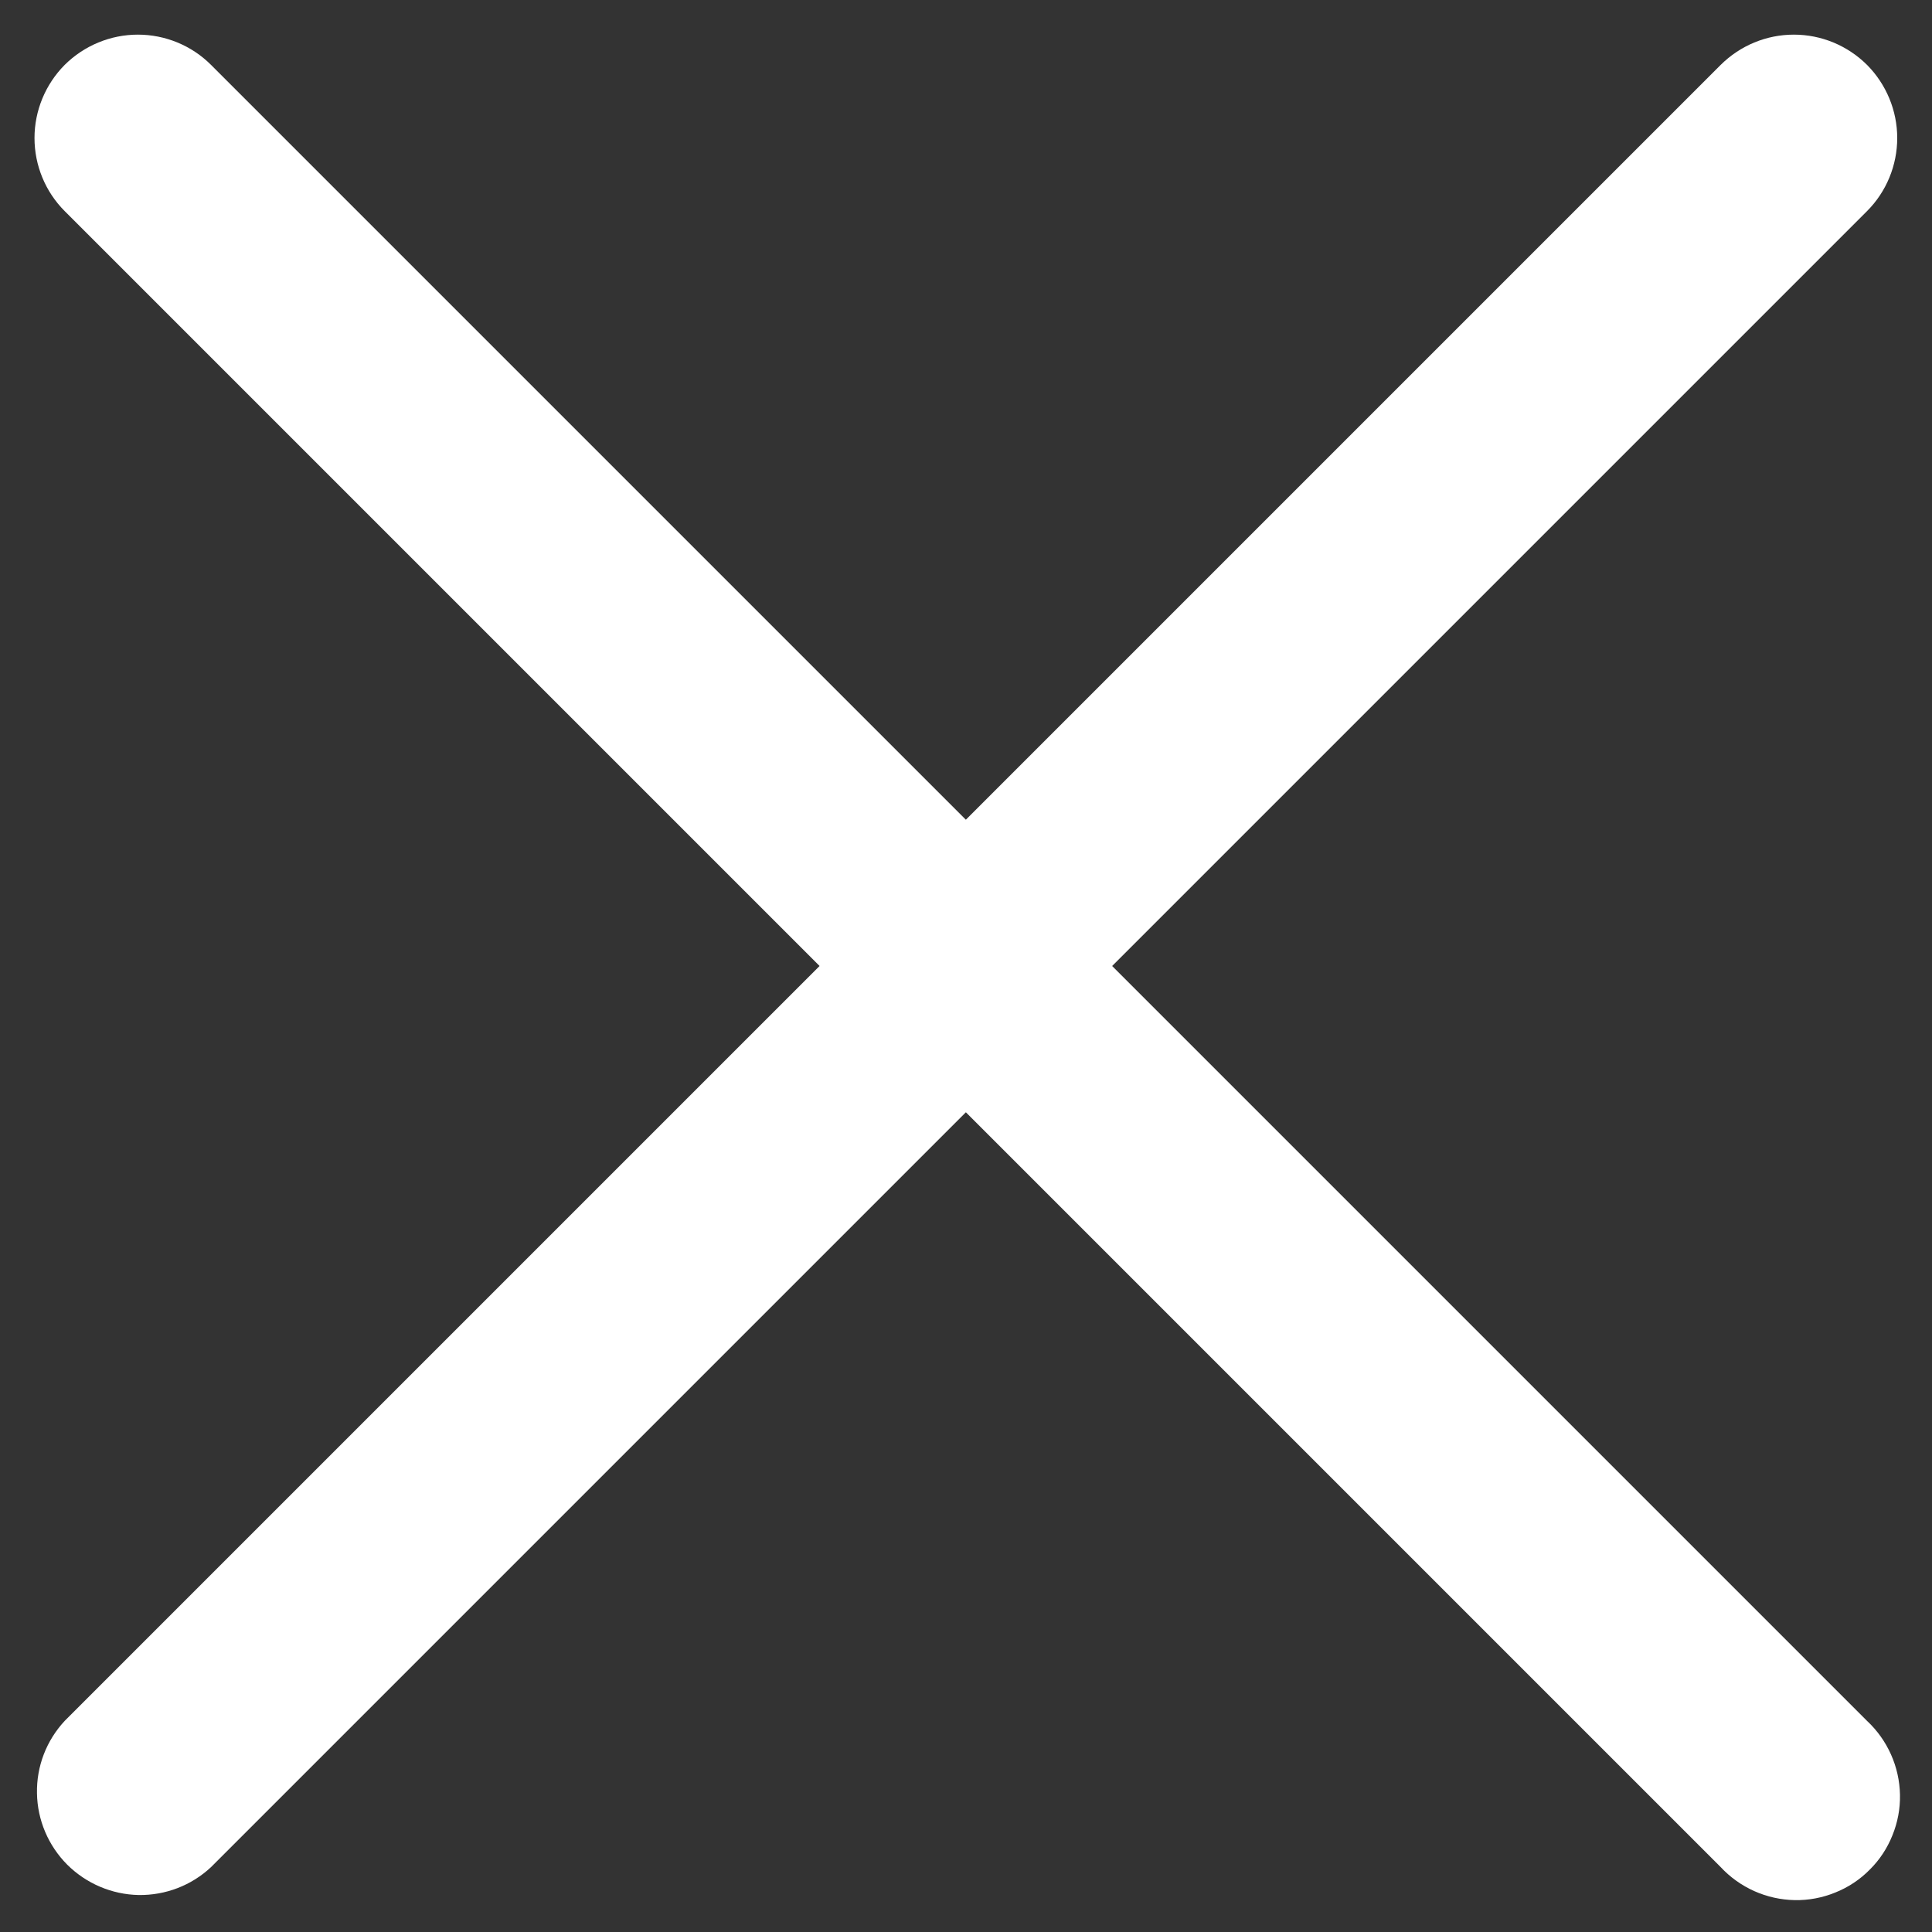
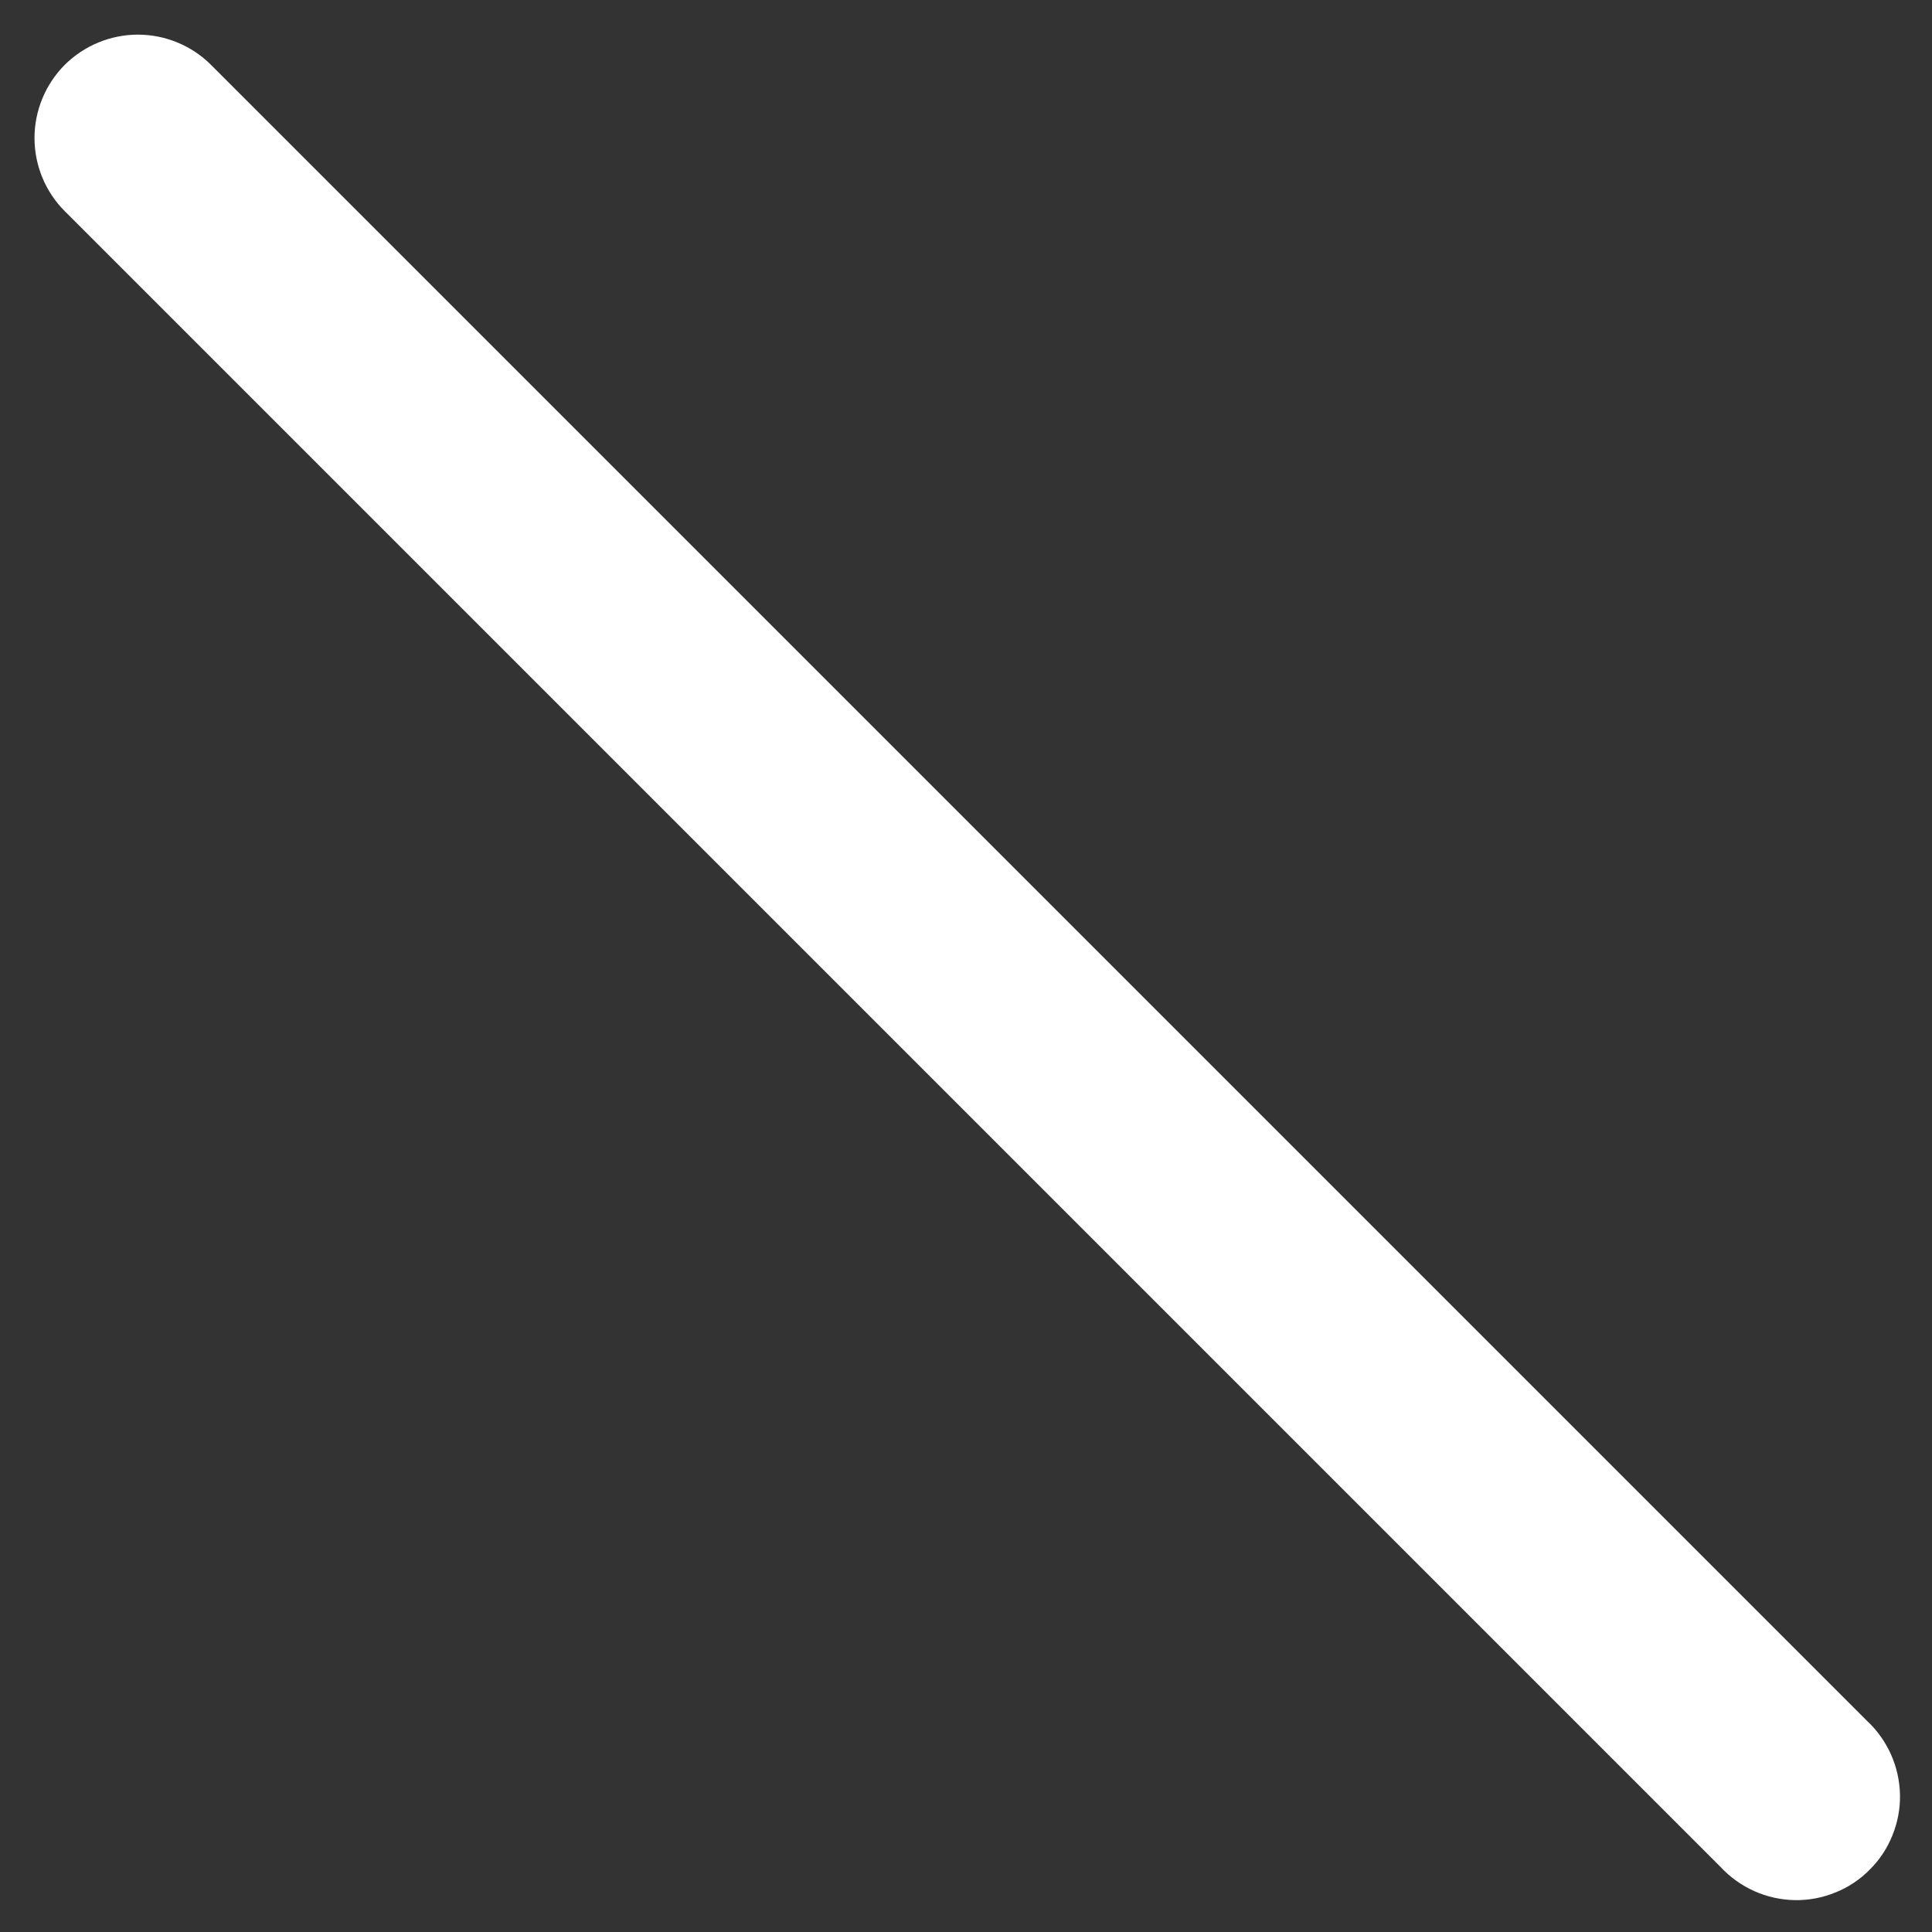
<svg xmlns="http://www.w3.org/2000/svg" width="14" height="14" viewBox="0 0 14 14" fill="none">
  <rect x="0" y="0" width="14" height="14" fill="#333333" stroke="none" />
  <path fill-rule="evenodd" clip-rule="evenodd" d="M0.469 0.47C0.61 0.33 0.801 0.251 0.999 0.251C1.198 0.251 1.389 0.33 1.529 0.47L13.529 12.47C13.603 12.539 13.662 12.622 13.703 12.714C13.744 12.806 13.766 12.905 13.768 13.006C13.77 13.107 13.751 13.207 13.713 13.3C13.676 13.393 13.62 13.478 13.548 13.549C13.477 13.621 13.392 13.677 13.299 13.714C13.206 13.752 13.105 13.771 13.005 13.769C12.904 13.767 12.805 13.745 12.713 13.704C12.621 13.663 12.538 13.604 12.469 13.53L0.469 1.53C0.329 1.39 0.25 1.199 0.25 1C0.25 0.802 0.329 0.611 0.469 0.47Z" fill="white" />
-   <path fill-rule="evenodd" clip-rule="evenodd" d="M13.529 0.47C13.669 0.611 13.748 0.802 13.748 1C13.748 1.199 13.669 1.39 13.529 1.53L1.529 13.53C1.387 13.663 1.199 13.735 1.004 13.732C0.81 13.728 0.625 13.649 0.487 13.512C0.35 13.374 0.271 13.189 0.268 12.995C0.264 12.8 0.336 12.613 0.469 12.47L12.469 0.47C12.61 0.33 12.8 0.251 12.999 0.251C13.198 0.251 13.388 0.33 13.529 0.47Z" fill="white" />
</svg>